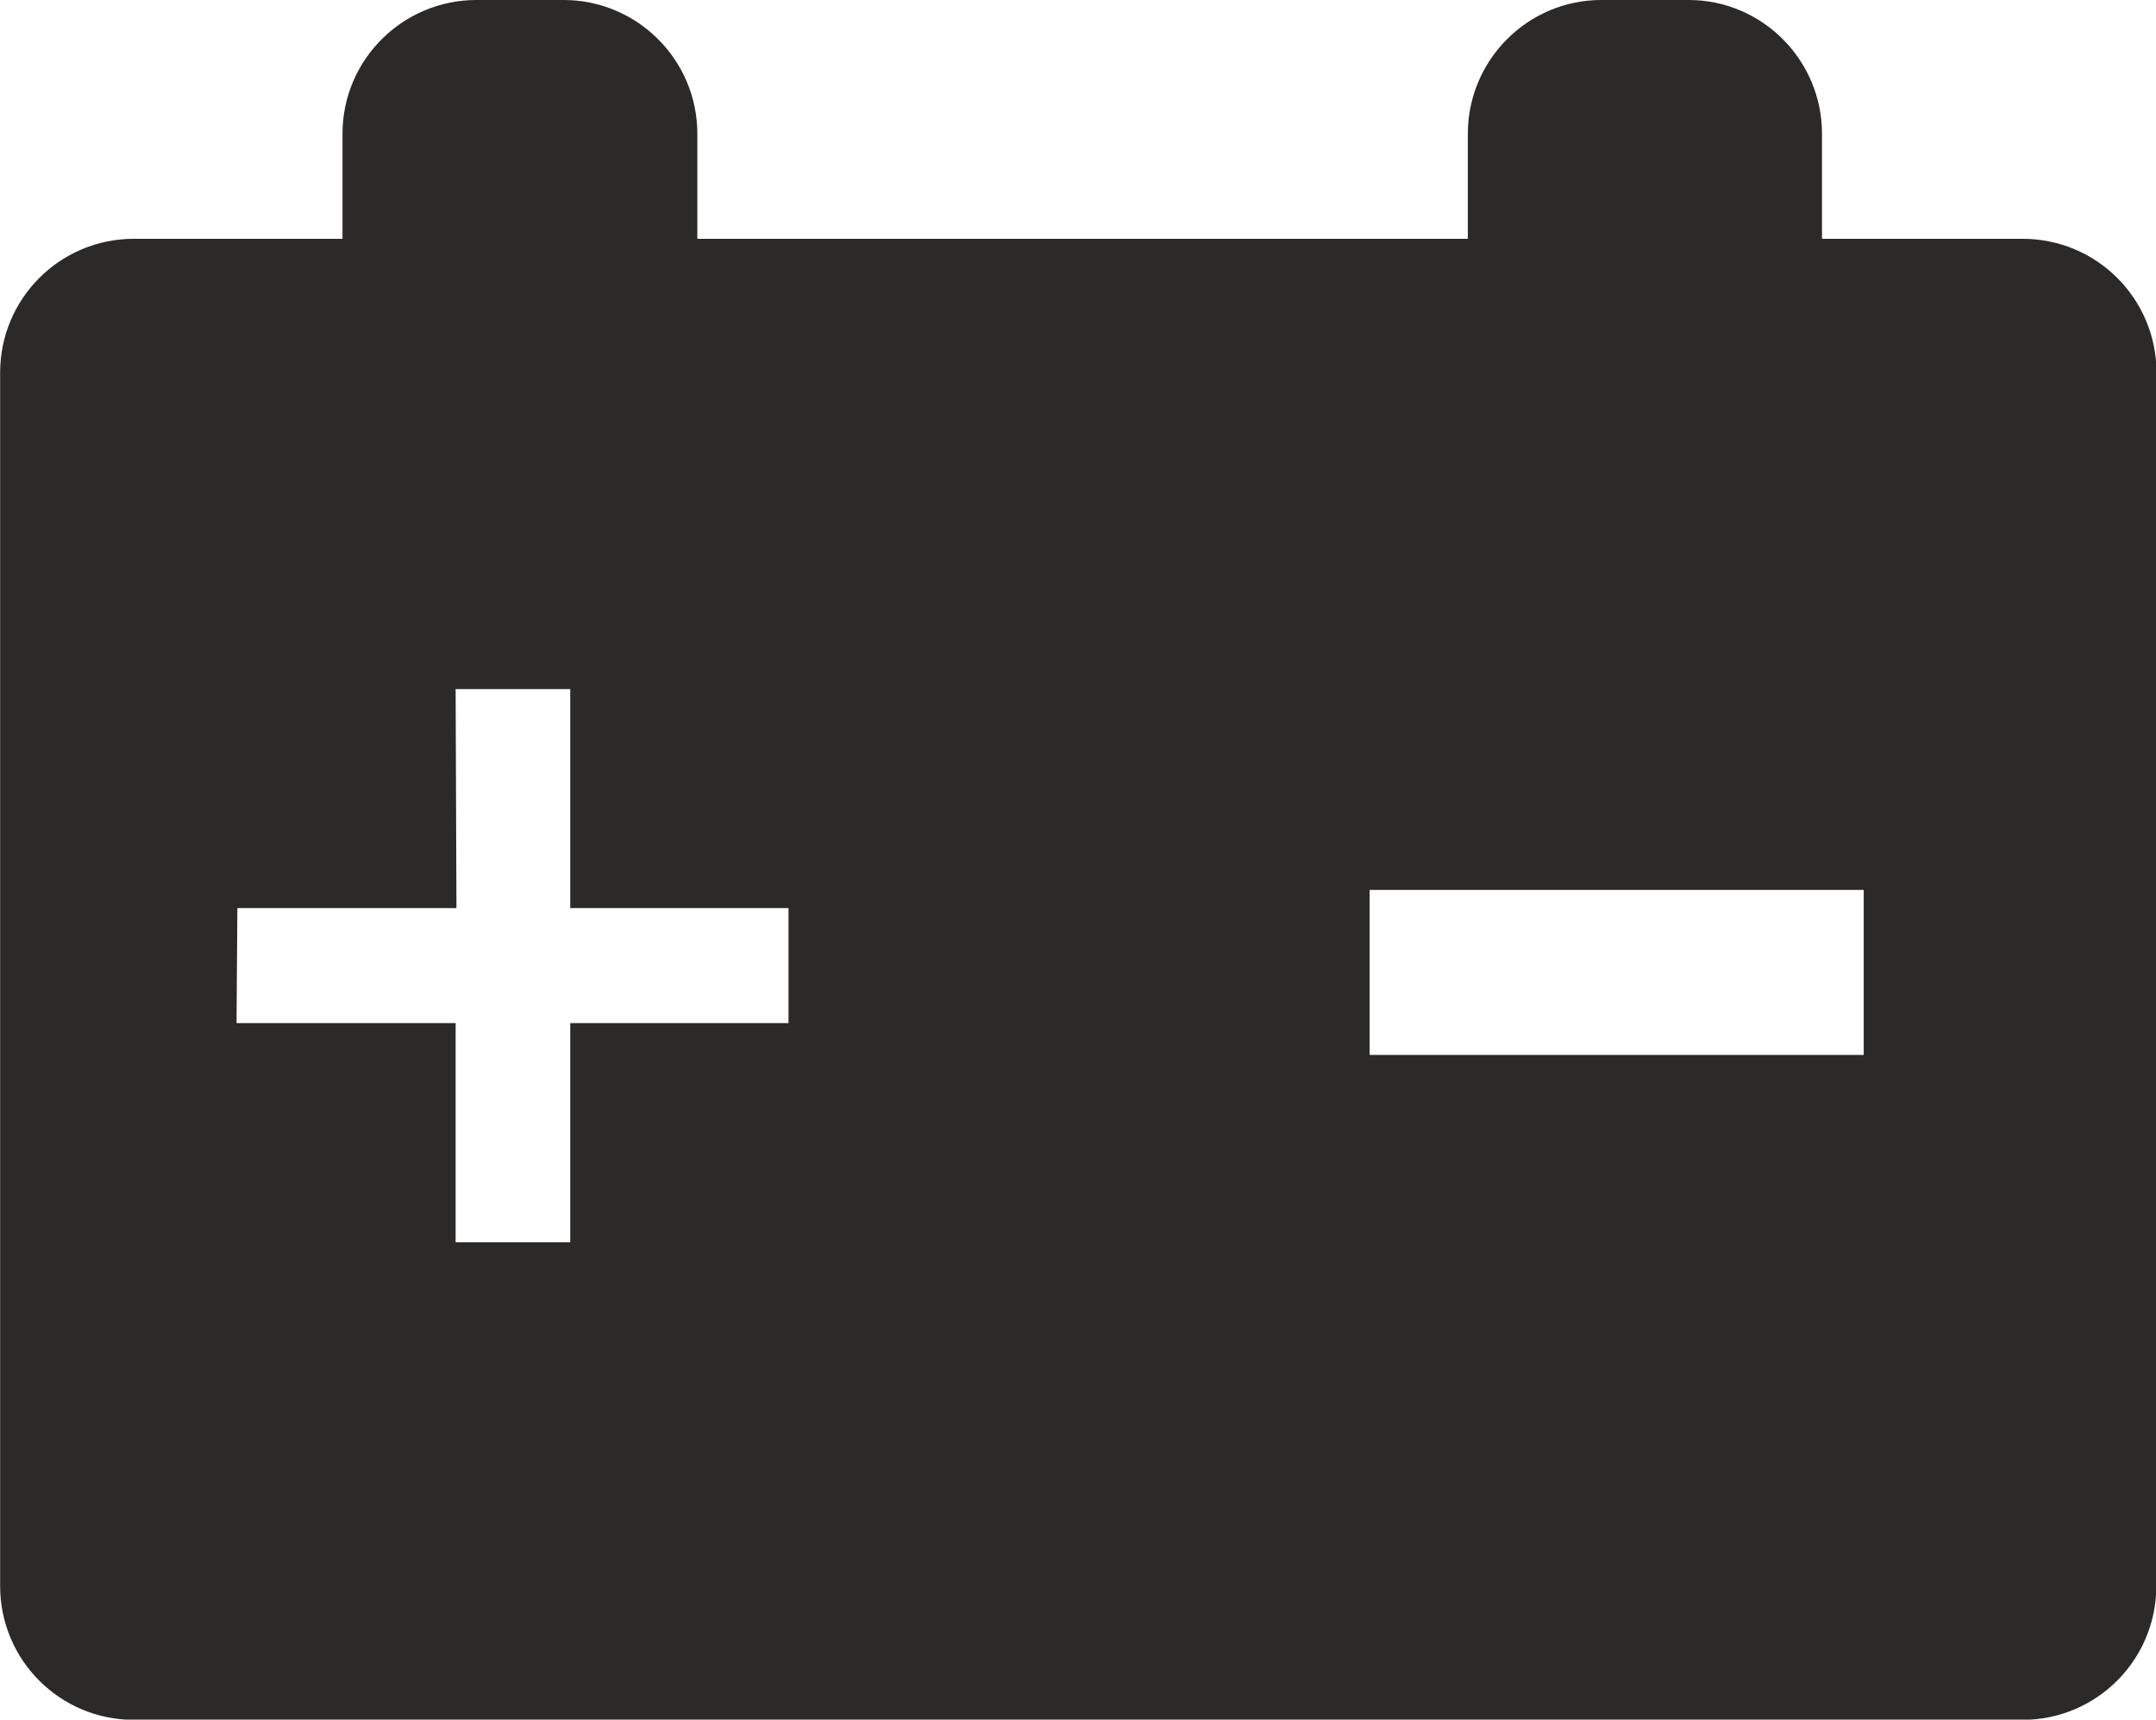
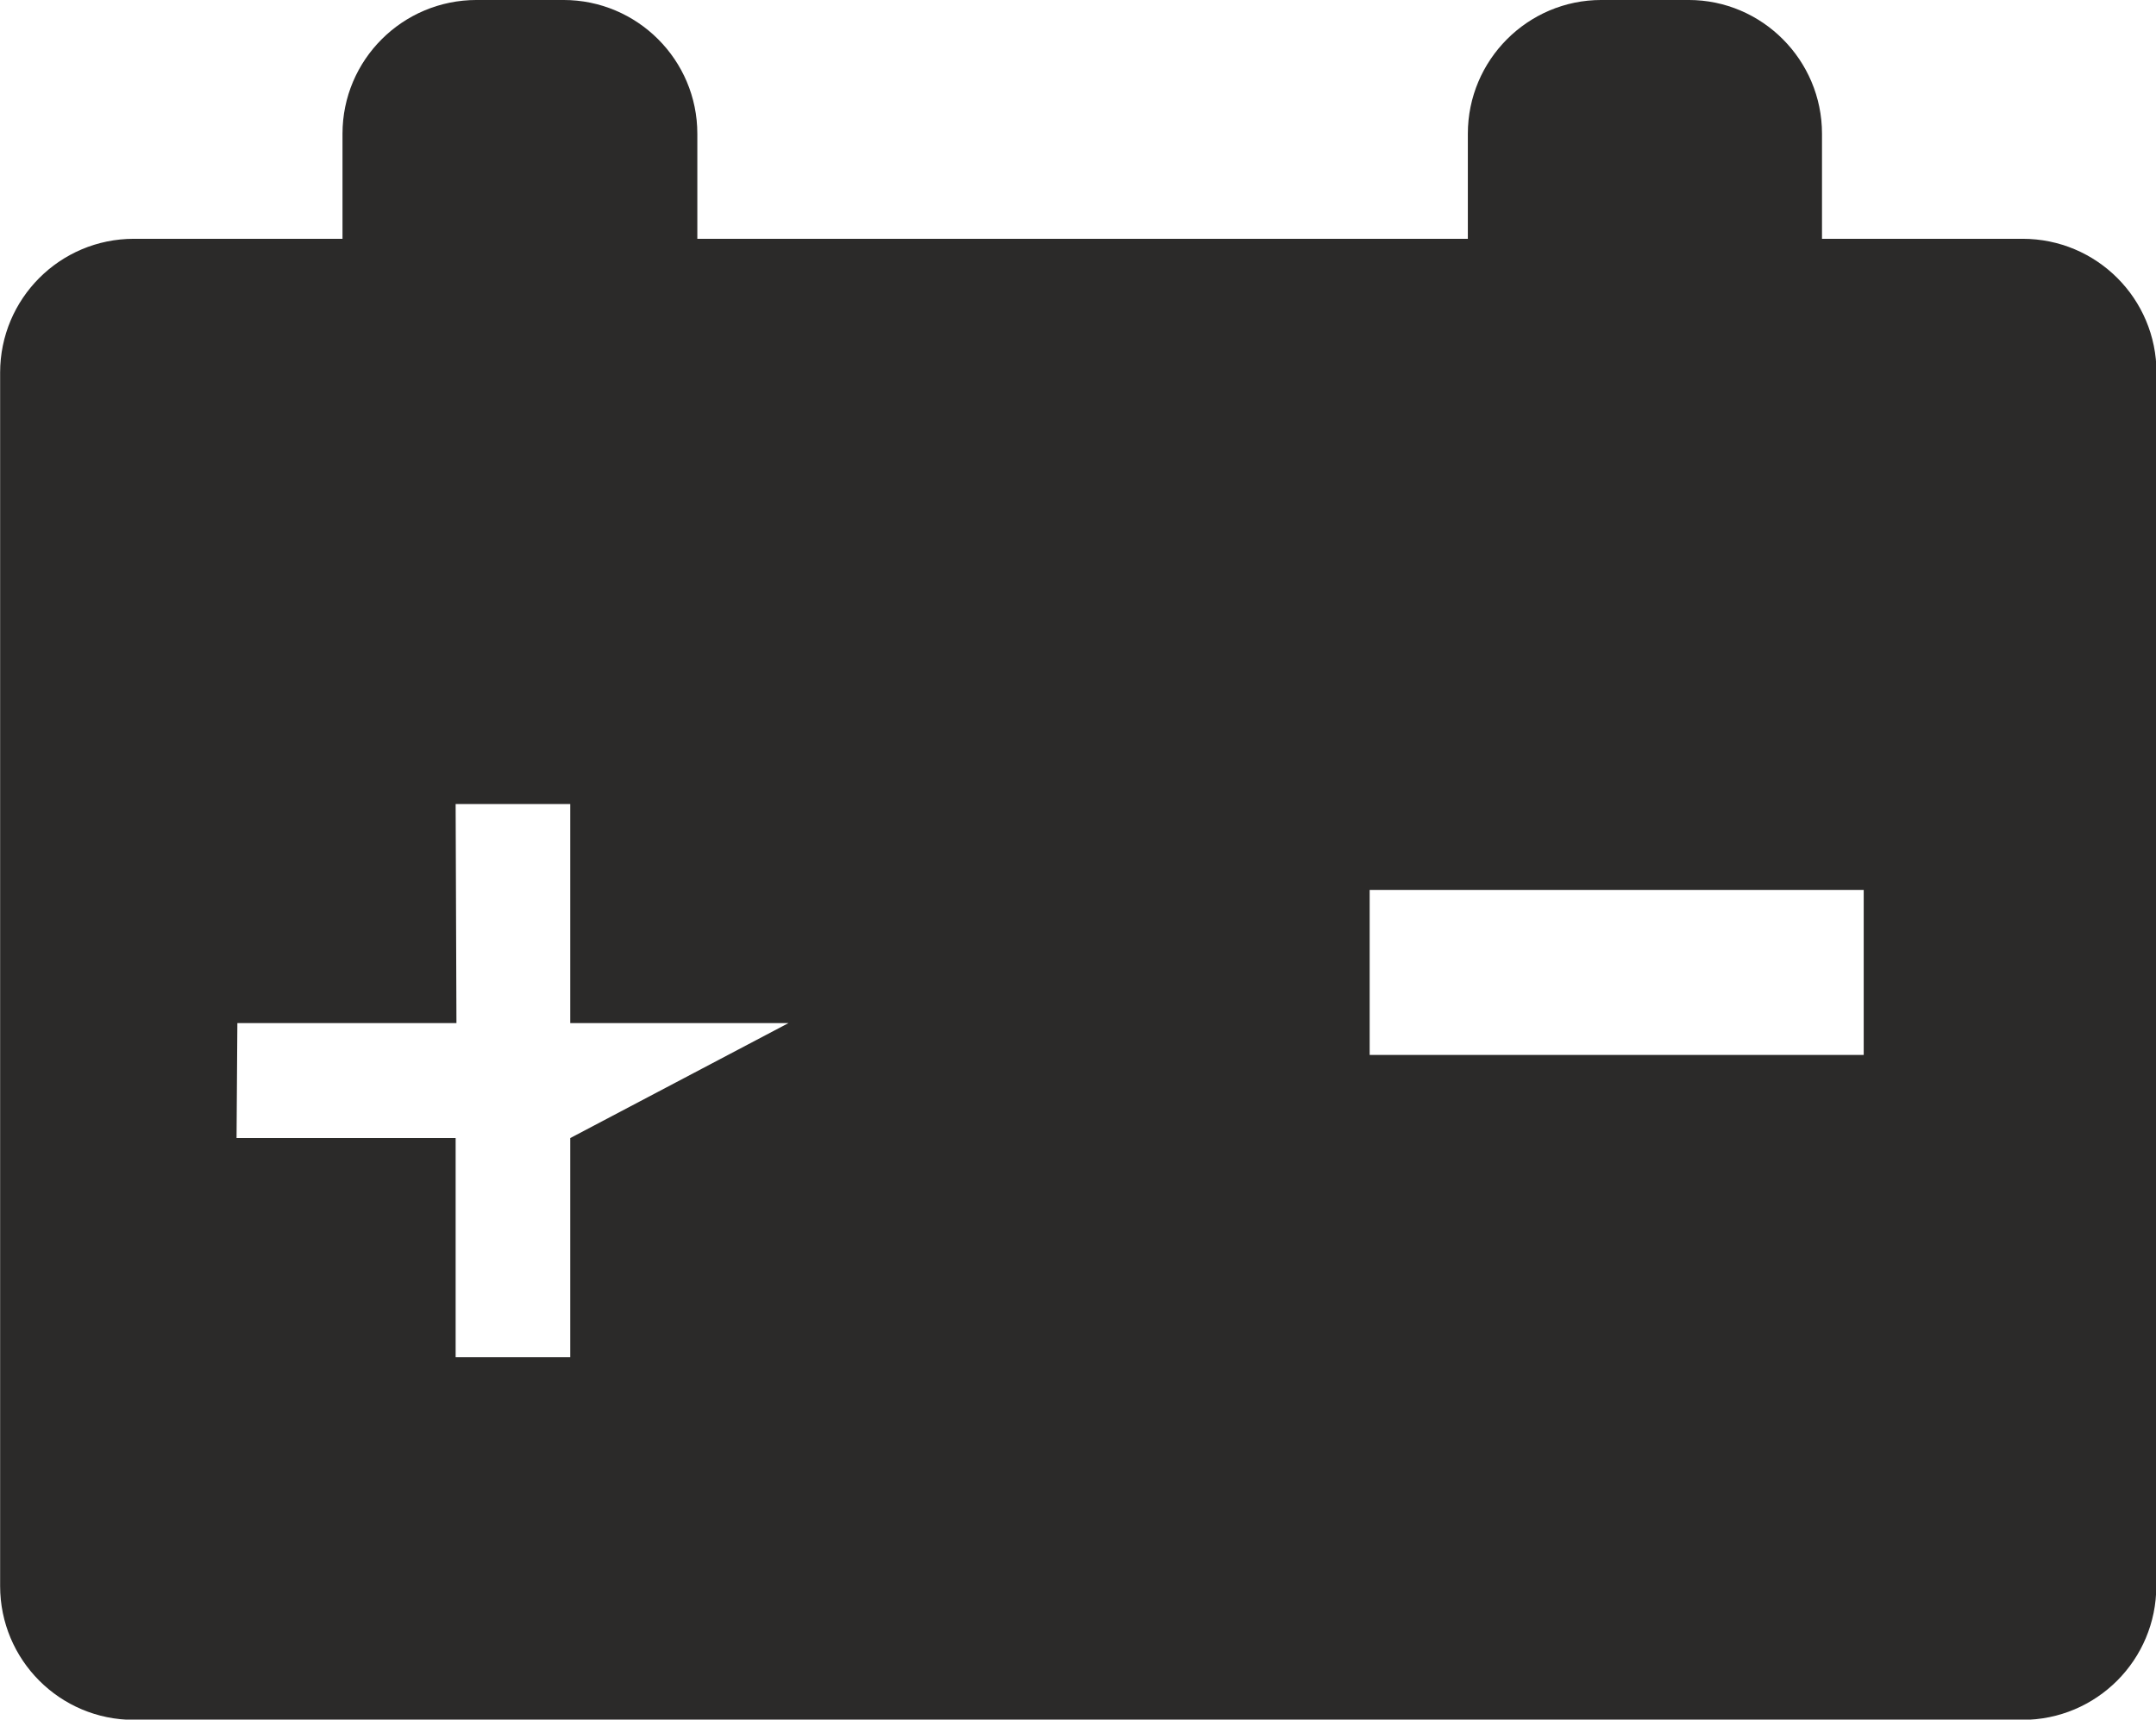
<svg xmlns="http://www.w3.org/2000/svg" width="183" height="146" version="1.1" viewBox="0 0 158.9 126.8" xml:space="preserve">
-   <path class="fil1" d="m58.11 75.44v-8.479h-16.09v-16.15h-8.449l0.06 16.15h-16.15l-0.06 8.479h16.15v16.16h8.449v-16.16zm79.26-9.821h-36.42v12.17h36.42zm21.57-38.14v89.47c0 5.446-4.399 9.871-9.879 9.871h-139.2c-5.469 0-9.869-4.425-9.869-9.871v-89.47c0-5.446 4.399-9.871 9.869-9.871h15.37v-7.748c0-5.436 4.419-9.861 9.889-9.861h6.399c5.449 0 9.869 4.425 9.869 9.861v7.748h56.8v-7.748c0-5.436 4.419-9.861 9.839-9.861h6.439c5.409 0 9.829 4.425 9.829 9.861v7.748h14.78c5.479 0 9.879 4.425 9.879 9.871z" fill="#2b2a29" fill-rule="nonzero" />
+   <path class="fil1" d="m58.11 75.44h-16.09v-16.15h-8.449l0.06 16.15h-16.15l-0.06 8.479h16.15v16.16h8.449v-16.16zm79.26-9.821h-36.42v12.17h36.42zm21.57-38.14v89.47c0 5.446-4.399 9.871-9.879 9.871h-139.2c-5.469 0-9.869-4.425-9.869-9.871v-89.47c0-5.446 4.399-9.871 9.869-9.871h15.37v-7.748c0-5.436 4.419-9.861 9.889-9.861h6.399c5.449 0 9.869 4.425 9.869 9.861v7.748h56.8v-7.748c0-5.436 4.419-9.861 9.839-9.861h6.439c5.409 0 9.829 4.425 9.829 9.861v7.748h14.78c5.479 0 9.879 4.425 9.879 9.871z" fill="#2b2a29" fill-rule="nonzero" />
</svg>